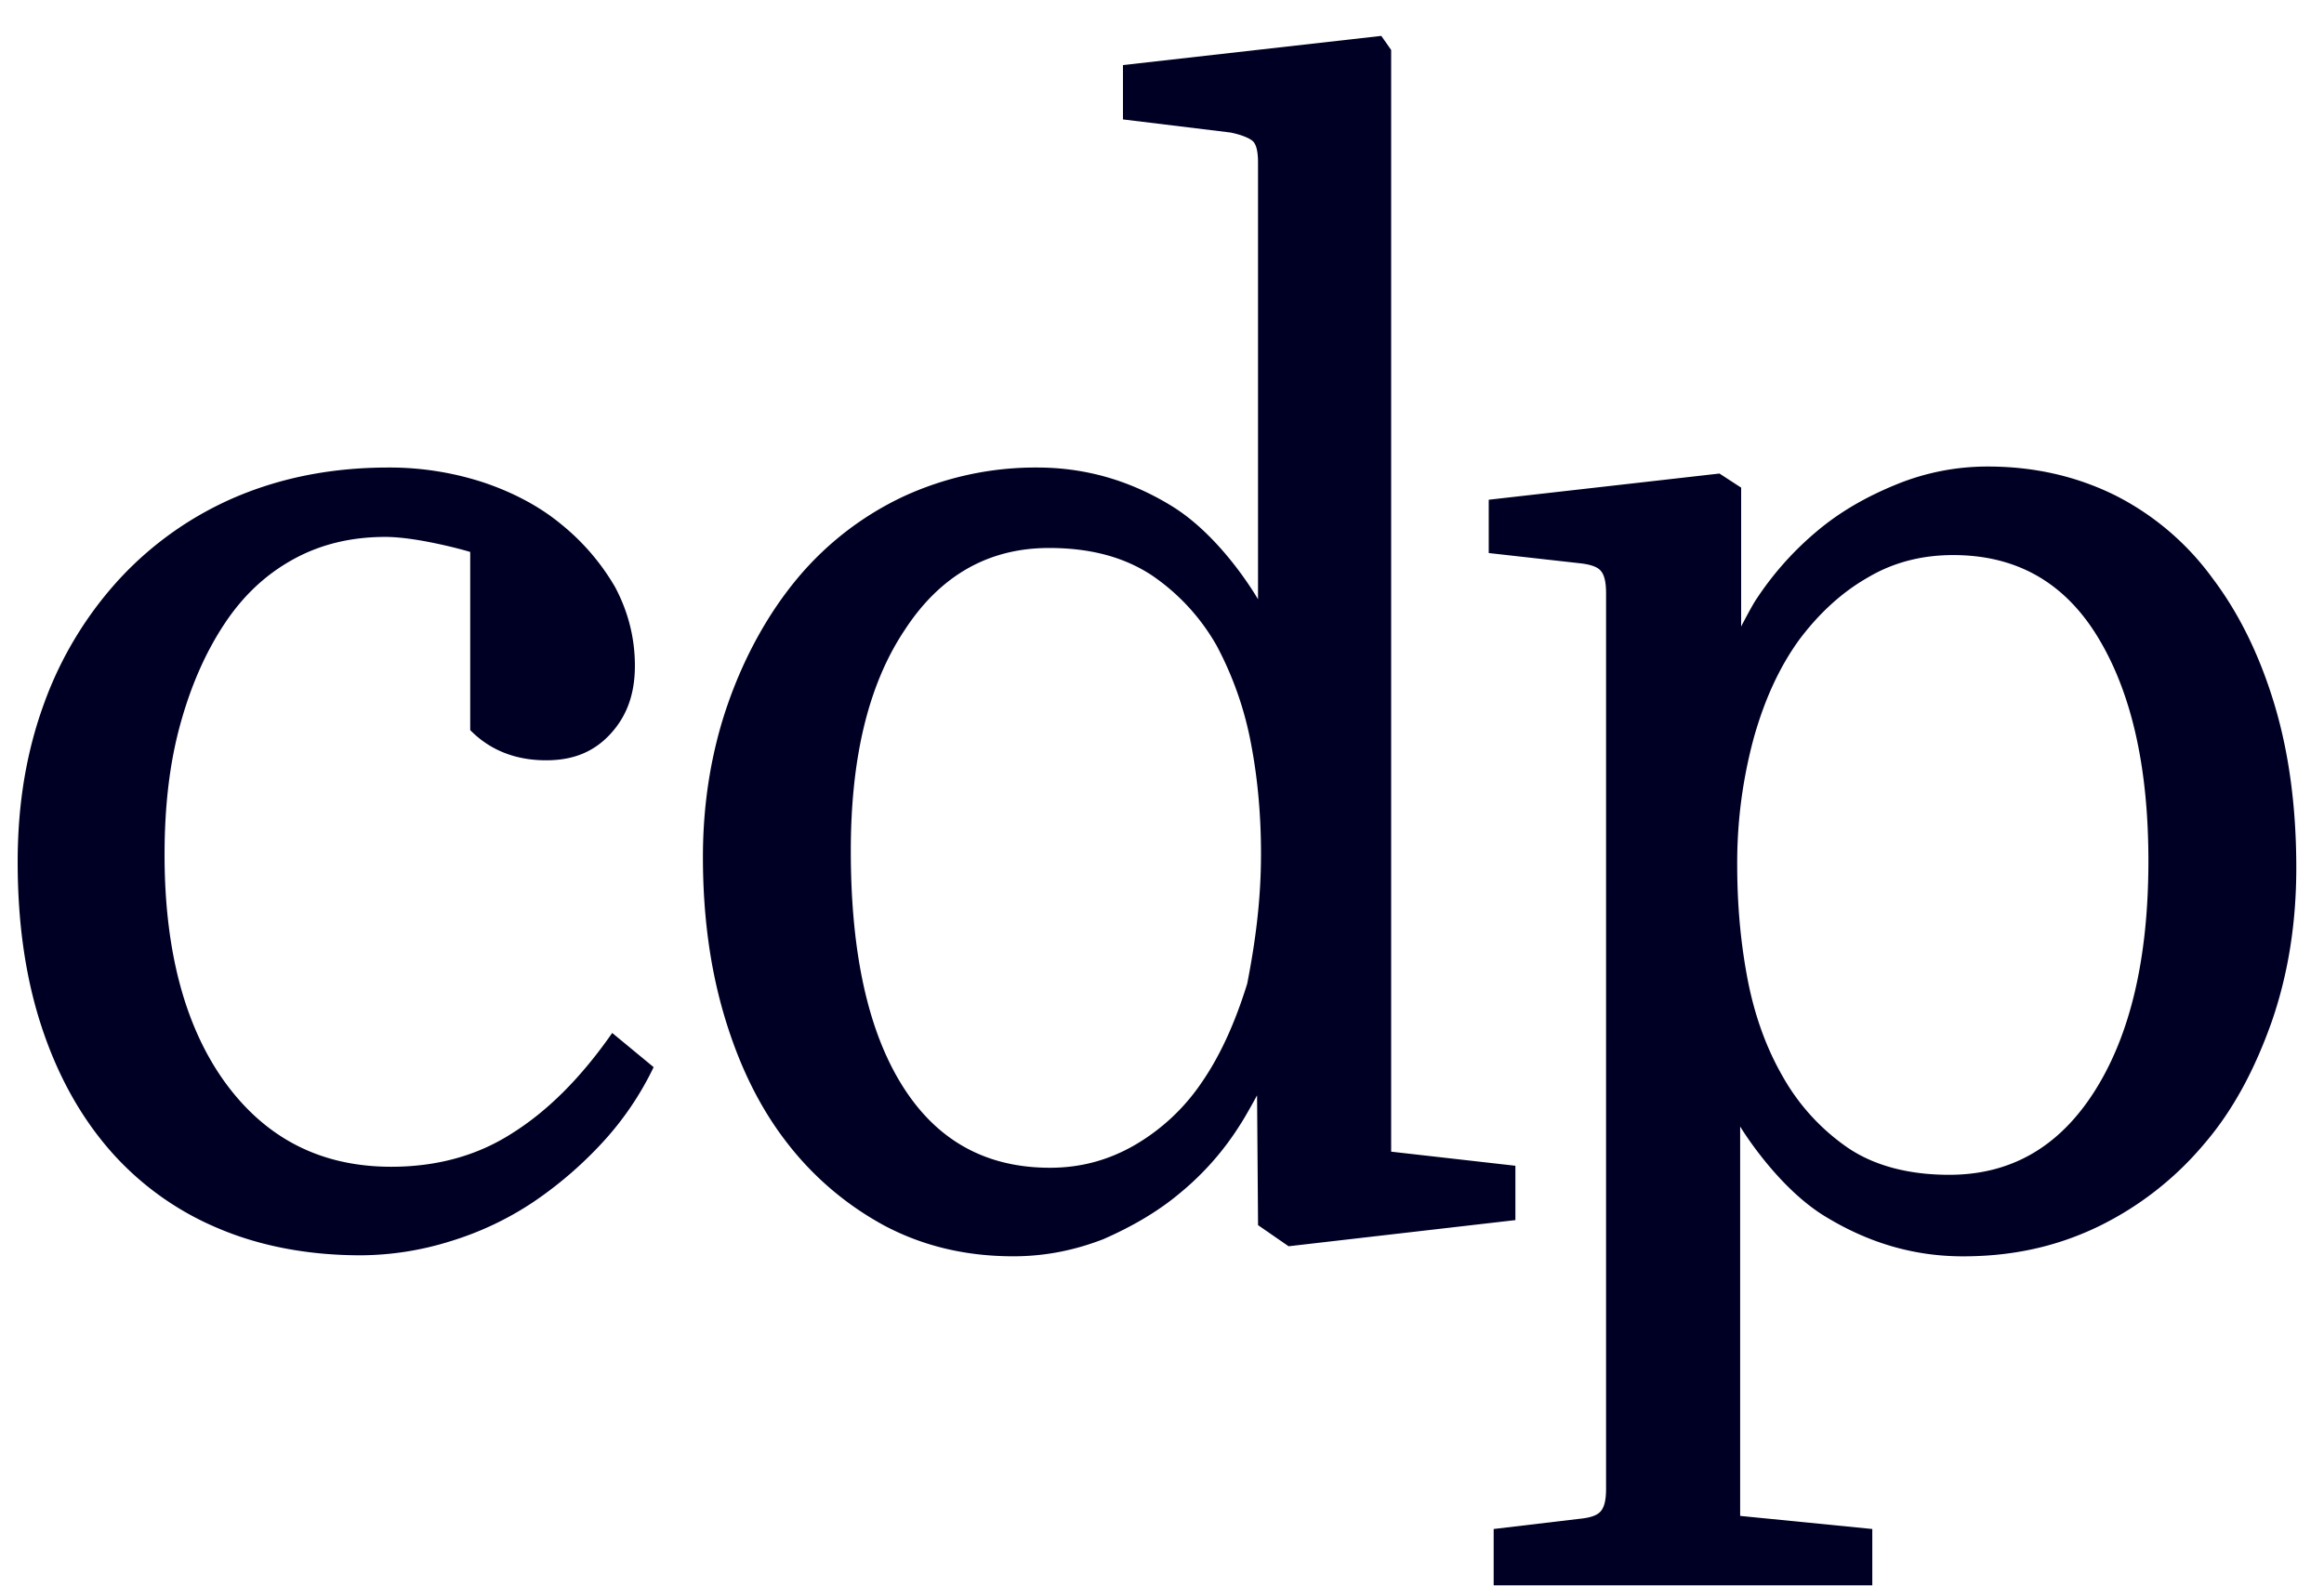
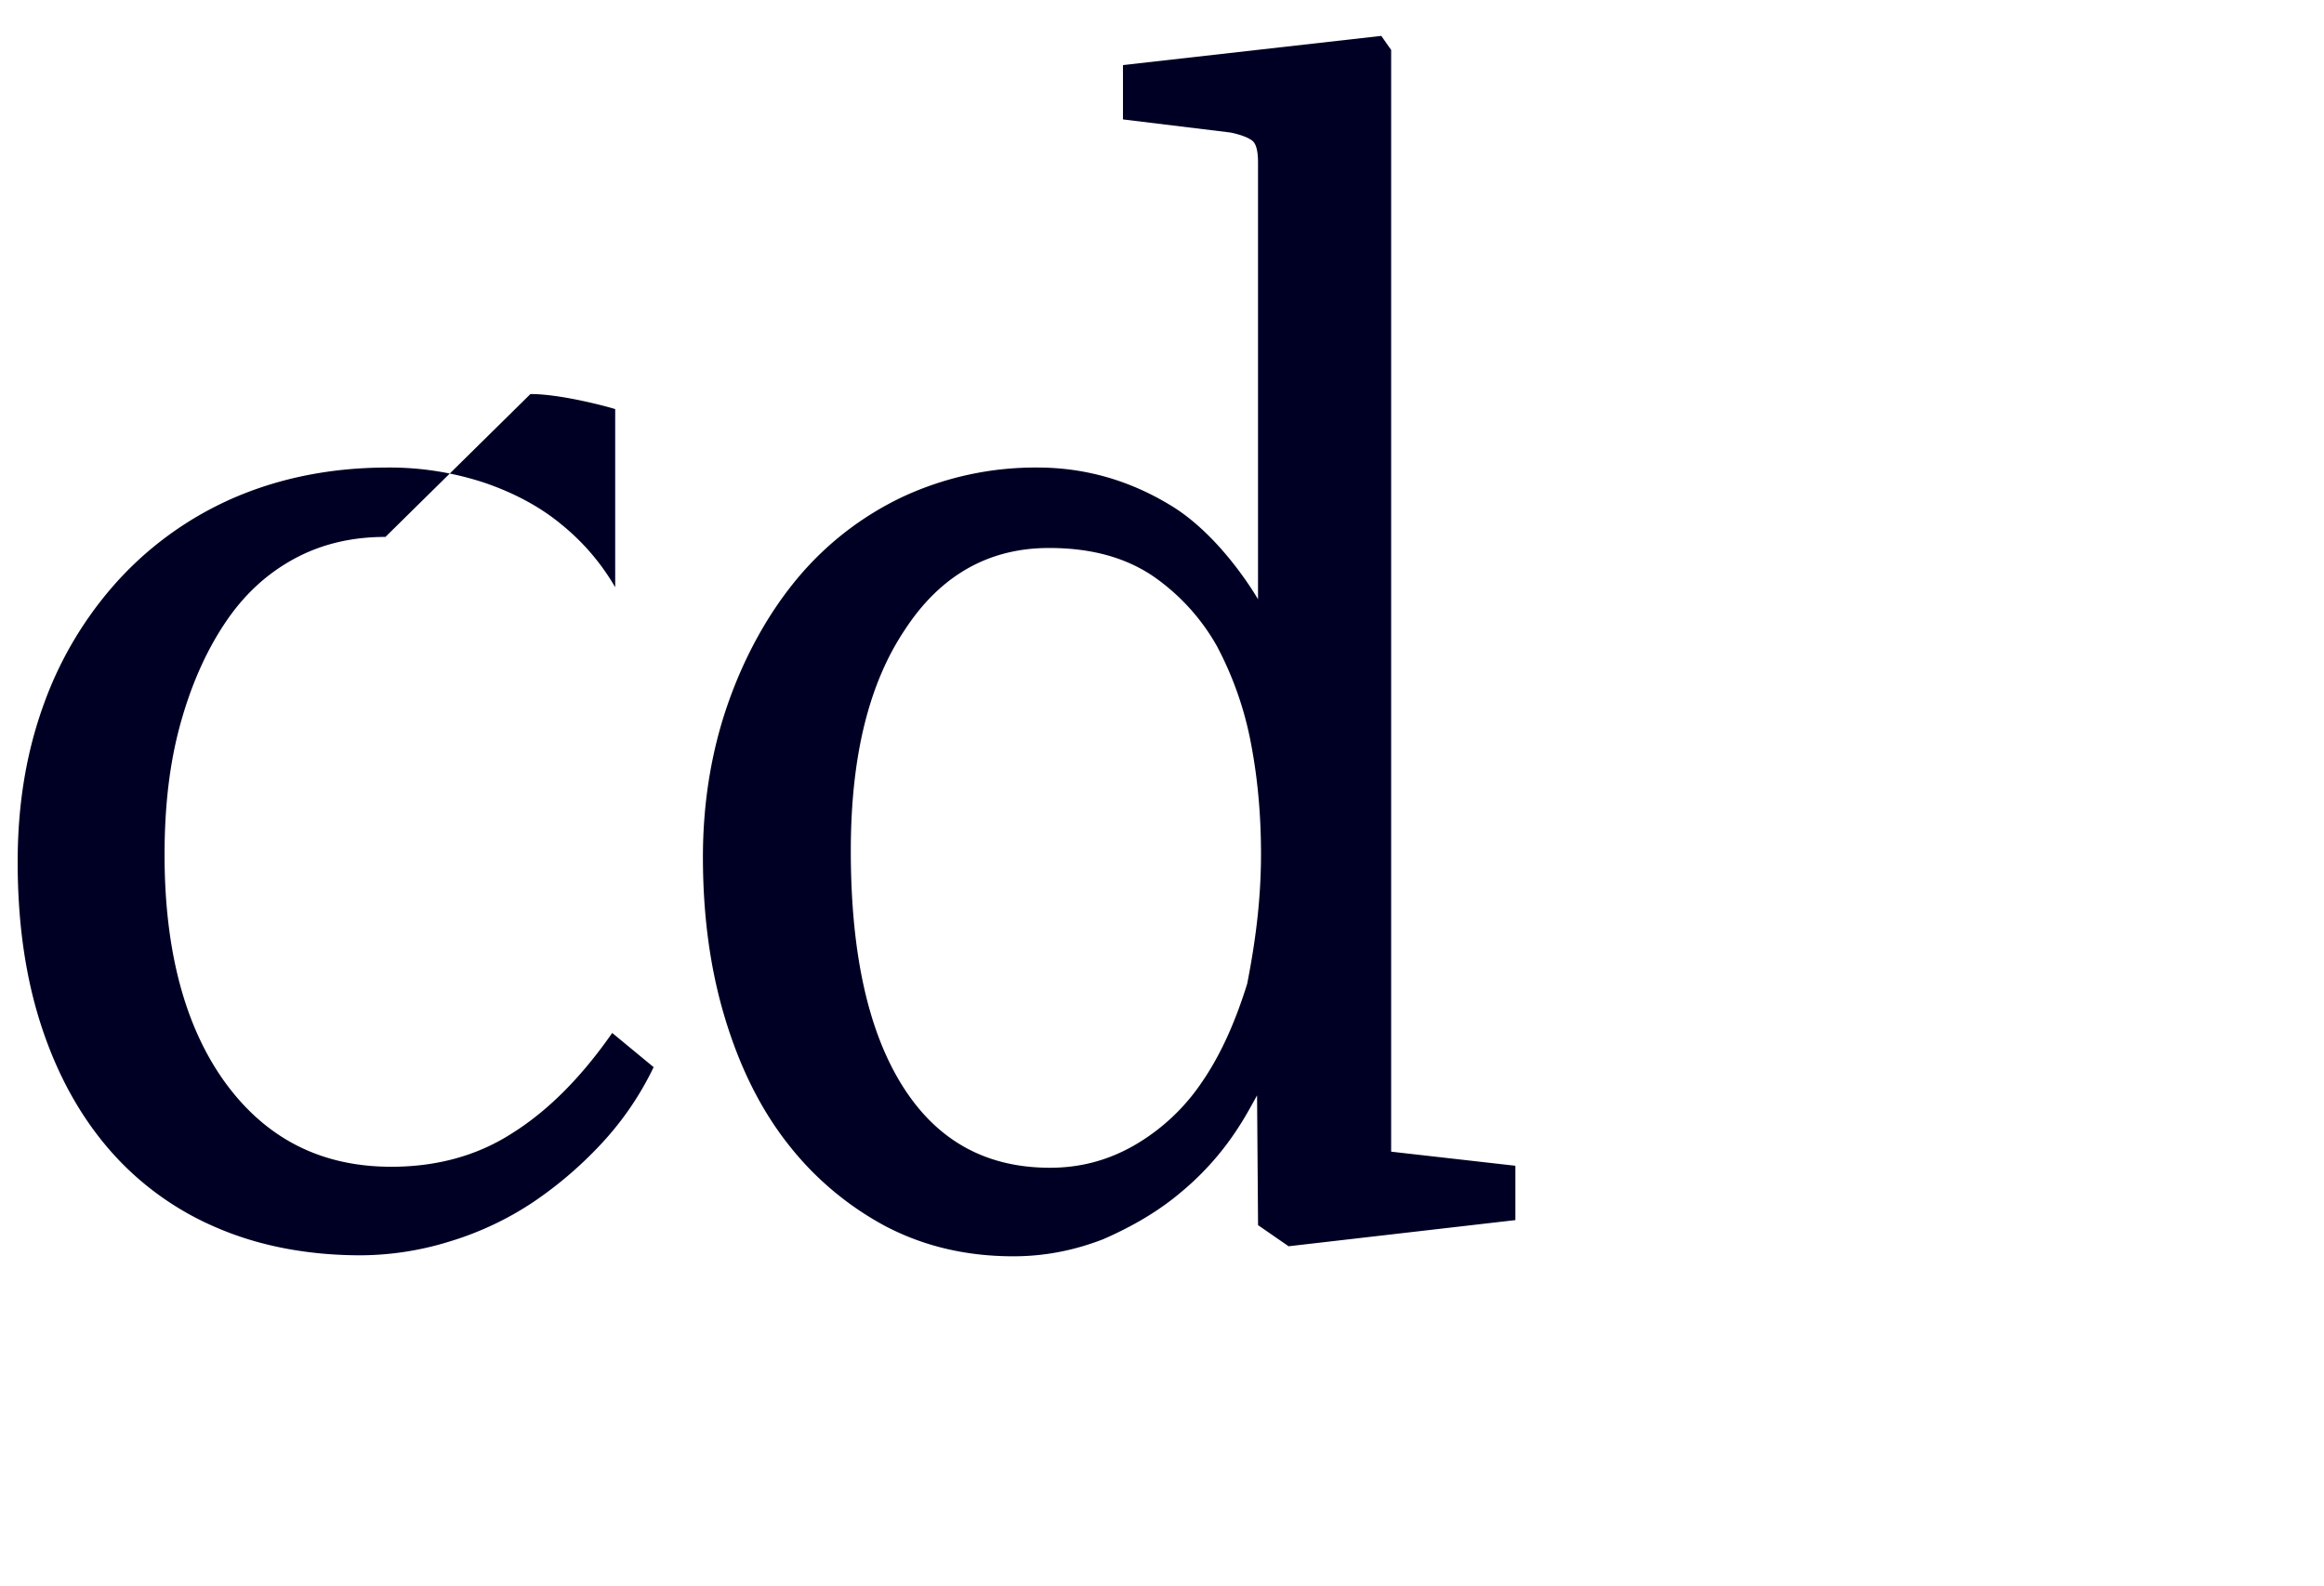
<svg xmlns="http://www.w3.org/2000/svg" width="63" height="43" fill="none" viewBox="0 0 63 43">
-   <path fill="#000024" d="M10.449 14.554c-.91 0-1.738.191-2.486.6-.749.41-1.363.982-1.871 1.746s-.91 1.664-1.203 2.727c-.294 1.064-.428 2.236-.428 3.546 0 2.618.562 4.69 1.657 6.19 1.123 1.528 2.62 2.264 4.491 2.264 1.23 0 2.325-.3 3.261-.9.962-.6 1.871-1.5 2.726-2.727l1.123.927a8.306 8.306 0 0 1-1.39 2.046 10.69 10.69 0 0 1-1.87 1.609 8.514 8.514 0 0 1-2.246 1.063 8.238 8.238 0 0 1-2.433.382c-1.416 0-2.726-.245-3.875-.736a7.982 7.982 0 0 1-2.94-2.127c-.803-.928-1.417-2.046-1.845-3.355-.428-1.31-.641-2.782-.641-4.446 0-1.581.24-3 .721-4.309a10.013 10.013 0 0 1 2.058-3.381 9.232 9.232 0 0 1 3.154-2.21c1.23-.518 2.593-.79 4.117-.79a8.2 8.2 0 0 1 2.593.409c.802.272 1.523.654 2.111 1.145a6.176 6.176 0 0 1 1.444 1.691c.347.655.534 1.364.534 2.127 0 .764-.214 1.364-.668 1.855-.454.49-1.016.709-1.737.709-.83 0-1.524-.273-2.059-.818v-4.828c.027 0-1.39-.409-2.298-.409Zm23.735 8.591c0-.981-.08-1.99-.268-2.972a9.26 9.26 0 0 0-.935-2.673 5.706 5.706 0 0 0-1.764-1.91c-.749-.49-1.658-.736-2.78-.736-1.63 0-2.94.737-3.903 2.21-.989 1.472-1.47 3.463-1.47 6 0 2.727.454 4.854 1.39 6.354.936 1.5 2.272 2.236 4.01 2.236.801 0 1.55-.19 2.271-.6a5.567 5.567 0 0 0 1.845-1.718c.508-.736.909-1.636 1.23-2.672.213-1.091.374-2.237.374-3.519Zm-.08 10.064-.027-3.518s-.294.545-.455.79a7.675 7.675 0 0 1-1.63 1.855c-.615.519-1.337.928-2.085 1.255-.775.3-1.577.463-2.433.463-1.282 0-2.432-.272-3.474-.818A8.34 8.34 0 0 1 21.353 31c-.748-.955-1.31-2.1-1.71-3.436-.401-1.337-.588-2.782-.588-4.337 0-1.5.24-2.918.695-4.2.454-1.282 1.096-2.427 1.87-3.354a8.388 8.388 0 0 1 2.86-2.21 8.548 8.548 0 0 1 3.636-.79c1.363 0 2.566.382 3.635 1.036 1.39.846 2.352 2.536 2.352 2.536V4.41c0-.327-.053-.518-.16-.6-.107-.082-.32-.164-.588-.218l-2.913-.355V1.764l7.003-.791.267.381v29.864l3.368.382v1.473l-6.148.709-.829-.573Z" />
-   <path fill="#000024" d="M47.093 23.445c0 1.01.08 2.019.268 3.028.187 1.009.507 1.909.962 2.7a5.797 5.797 0 0 0 1.764 1.936c.722.491 1.657.736 2.753.736 1.684 0 2.994-.763 3.956-2.29.962-1.528 1.444-3.6 1.444-6.219 0-2.536-.455-4.554-1.364-6.054-.908-1.5-2.218-2.236-3.929-2.236-.829 0-1.604.19-2.299.6-.721.409-1.336.981-1.87 1.69-.535.737-.936 1.61-1.23 2.646a12.905 12.905 0 0 0-.455 3.463Zm.107-10.227v3.764s.24-.464.374-.682a8.48 8.48 0 0 1 1.658-1.882c.641-.545 1.363-.954 2.165-1.282a6.519 6.519 0 0 1 2.486-.49c1.283 0 2.432.272 3.474.79a7.376 7.376 0 0 1 2.62 2.237c.722.954 1.283 2.1 1.684 3.436.4 1.336.588 2.81.588 4.418 0 1.473-.214 2.864-.668 4.173-.455 1.282-1.043 2.4-1.845 3.327a8.727 8.727 0 0 1-2.833 2.21c-1.123.545-2.325.818-3.689.818-1.363 0-2.566-.382-3.662-1.037-1.363-.79-2.379-2.482-2.379-2.482v10.555l3.582.355v1.527H40.491v-1.527l2.299-.273c.294-.028.48-.082.588-.191.107-.11.16-.3.16-.627V16.082c0-.327-.053-.518-.16-.627-.107-.11-.32-.164-.588-.191l-2.433-.273v-1.445l6.255-.71.588.382Z" />
+   <path fill="#000024" d="M10.449 14.554c-.91 0-1.738.191-2.486.6-.749.41-1.363.982-1.871 1.746s-.91 1.664-1.203 2.727c-.294 1.064-.428 2.236-.428 3.546 0 2.618.562 4.69 1.657 6.19 1.123 1.528 2.62 2.264 4.491 2.264 1.23 0 2.325-.3 3.261-.9.962-.6 1.871-1.5 2.726-2.727l1.123.927a8.306 8.306 0 0 1-1.39 2.046 10.69 10.69 0 0 1-1.87 1.609 8.514 8.514 0 0 1-2.246 1.063 8.238 8.238 0 0 1-2.433.382c-1.416 0-2.726-.245-3.875-.736a7.982 7.982 0 0 1-2.94-2.127c-.803-.928-1.417-2.046-1.845-3.355-.428-1.31-.641-2.782-.641-4.446 0-1.581.24-3 .721-4.309a10.013 10.013 0 0 1 2.058-3.381 9.232 9.232 0 0 1 3.154-2.21c1.23-.518 2.593-.79 4.117-.79a8.2 8.2 0 0 1 2.593.409c.802.272 1.523.654 2.111 1.145a6.176 6.176 0 0 1 1.444 1.691v-4.828c.027 0-1.39-.409-2.298-.409Zm23.735 8.591c0-.981-.08-1.99-.268-2.972a9.26 9.26 0 0 0-.935-2.673 5.706 5.706 0 0 0-1.764-1.91c-.749-.49-1.658-.736-2.78-.736-1.63 0-2.94.737-3.903 2.21-.989 1.472-1.47 3.463-1.47 6 0 2.727.454 4.854 1.39 6.354.936 1.5 2.272 2.236 4.01 2.236.801 0 1.55-.19 2.271-.6a5.567 5.567 0 0 0 1.845-1.718c.508-.736.909-1.636 1.23-2.672.213-1.091.374-2.237.374-3.519Zm-.08 10.064-.027-3.518s-.294.545-.455.79a7.675 7.675 0 0 1-1.63 1.855c-.615.519-1.337.928-2.085 1.255-.775.3-1.577.463-2.433.463-1.282 0-2.432-.272-3.474-.818A8.34 8.34 0 0 1 21.353 31c-.748-.955-1.31-2.1-1.71-3.436-.401-1.337-.588-2.782-.588-4.337 0-1.5.24-2.918.695-4.2.454-1.282 1.096-2.427 1.87-3.354a8.388 8.388 0 0 1 2.86-2.21 8.548 8.548 0 0 1 3.636-.79c1.363 0 2.566.382 3.635 1.036 1.39.846 2.352 2.536 2.352 2.536V4.41c0-.327-.053-.518-.16-.6-.107-.082-.32-.164-.588-.218l-2.913-.355V1.764l7.003-.791.267.381v29.864l3.368.382v1.473l-6.148.709-.829-.573Z" />
</svg>